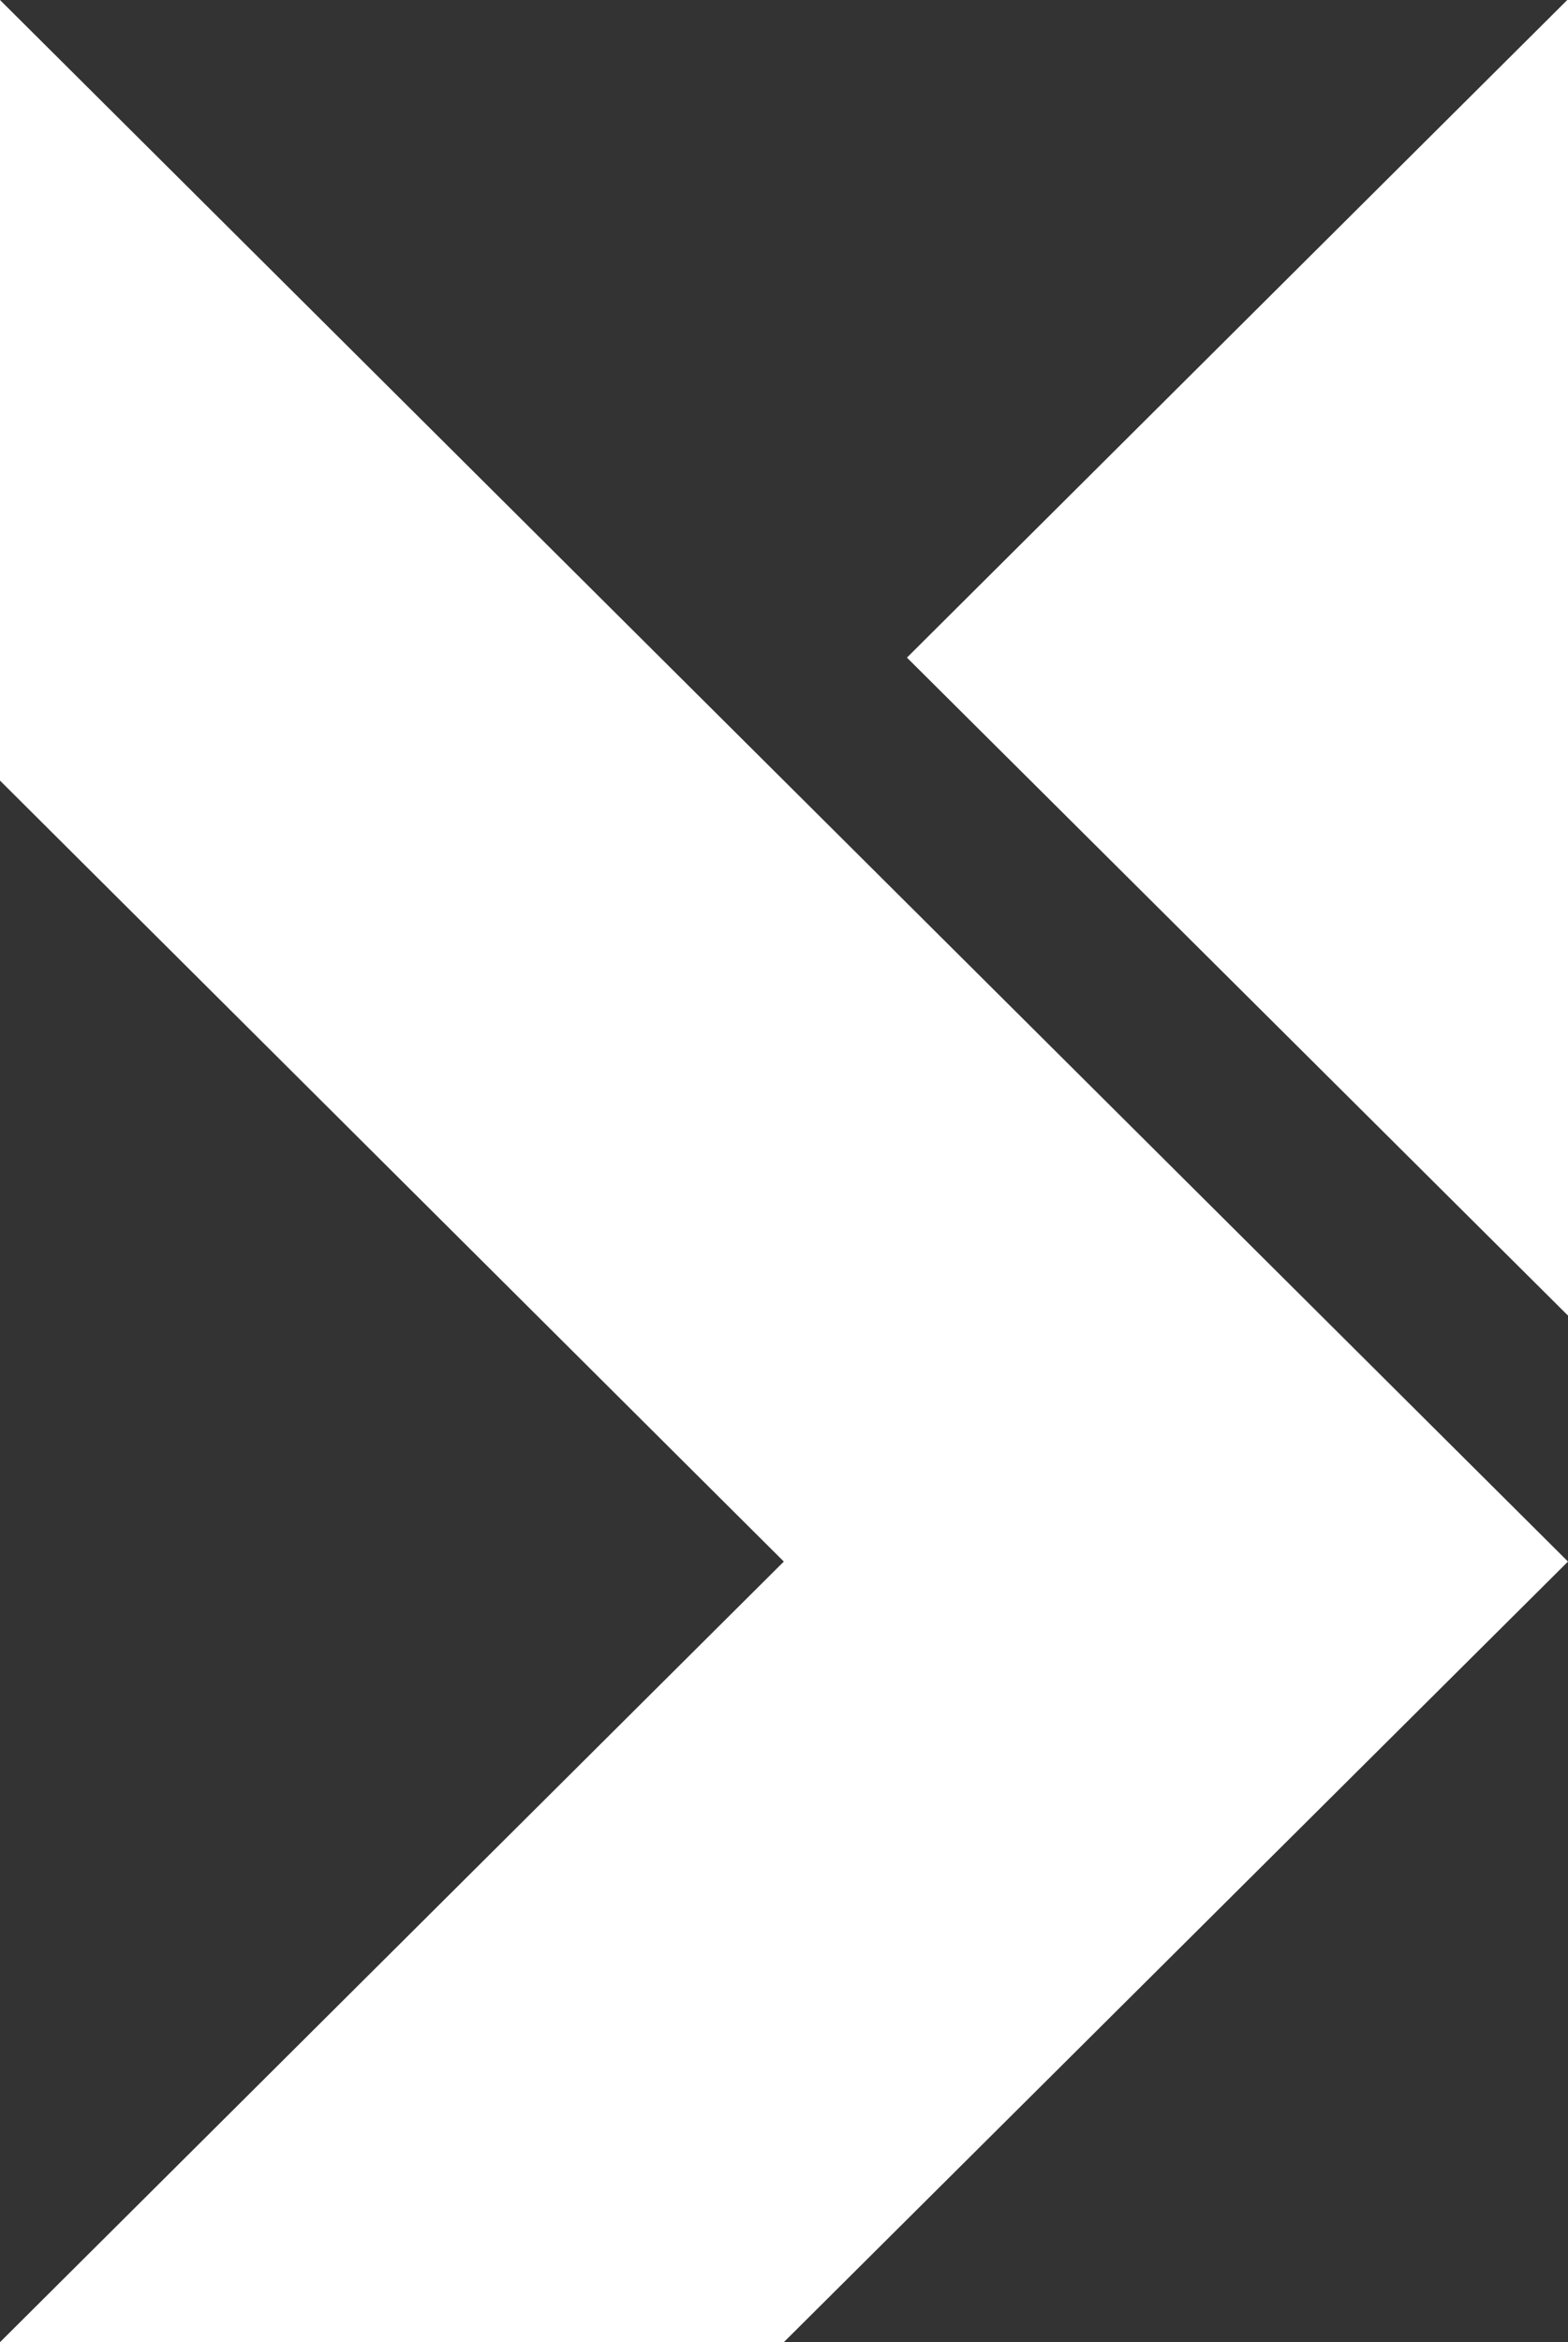
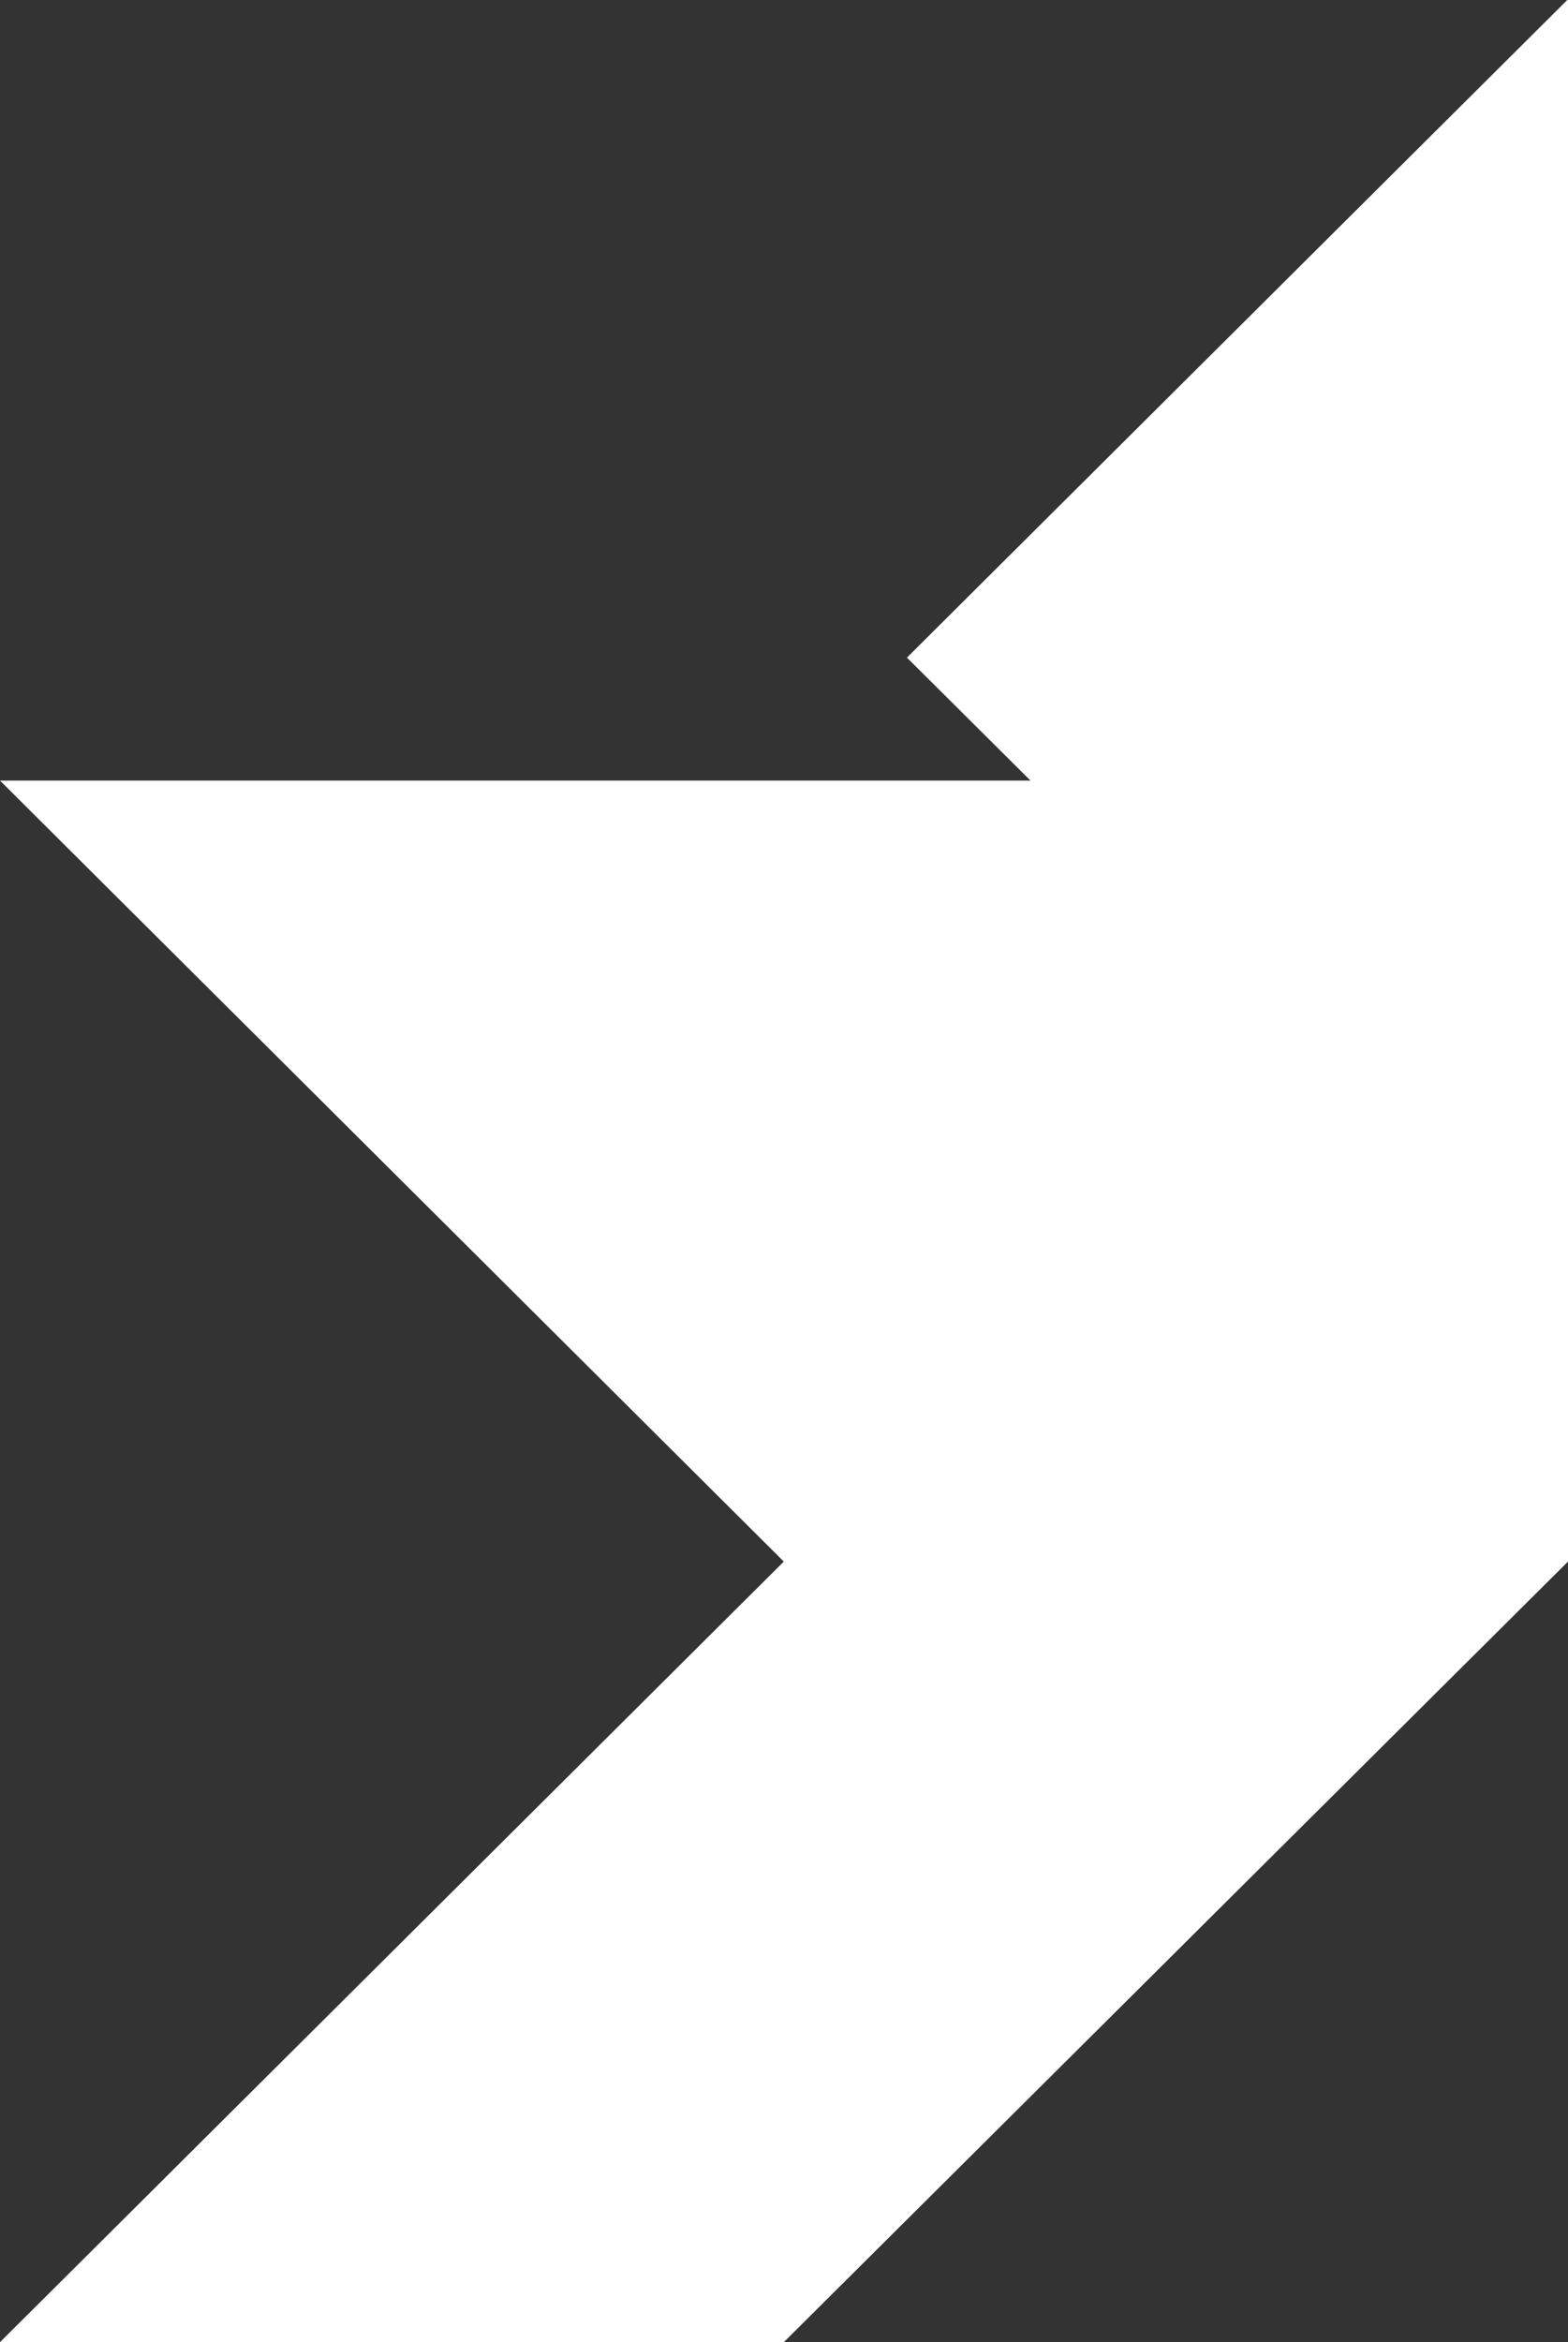
<svg xmlns="http://www.w3.org/2000/svg" width="282" height="421" viewBox="0 0 282 421" fill="none">
  <rect x="0" y="0" width="282" height="421" fill="#333333" stroke="none" />
-   <path d="M281.868 -1.58921e-05L163.111 118.205L282 236.476V-1.58921e-05H281.868ZM0 140.311L140.967 280.689L0 421H140.967L282 280.689L0 -1.58921e-05V140.311Z" fill="white" />
+   <path d="M281.868 -1.58921e-05L163.111 118.205L282 236.476V-1.58921e-05H281.868ZM0 140.311L140.967 280.689L0 421H140.967L282 280.689V140.311Z" fill="white" />
</svg>